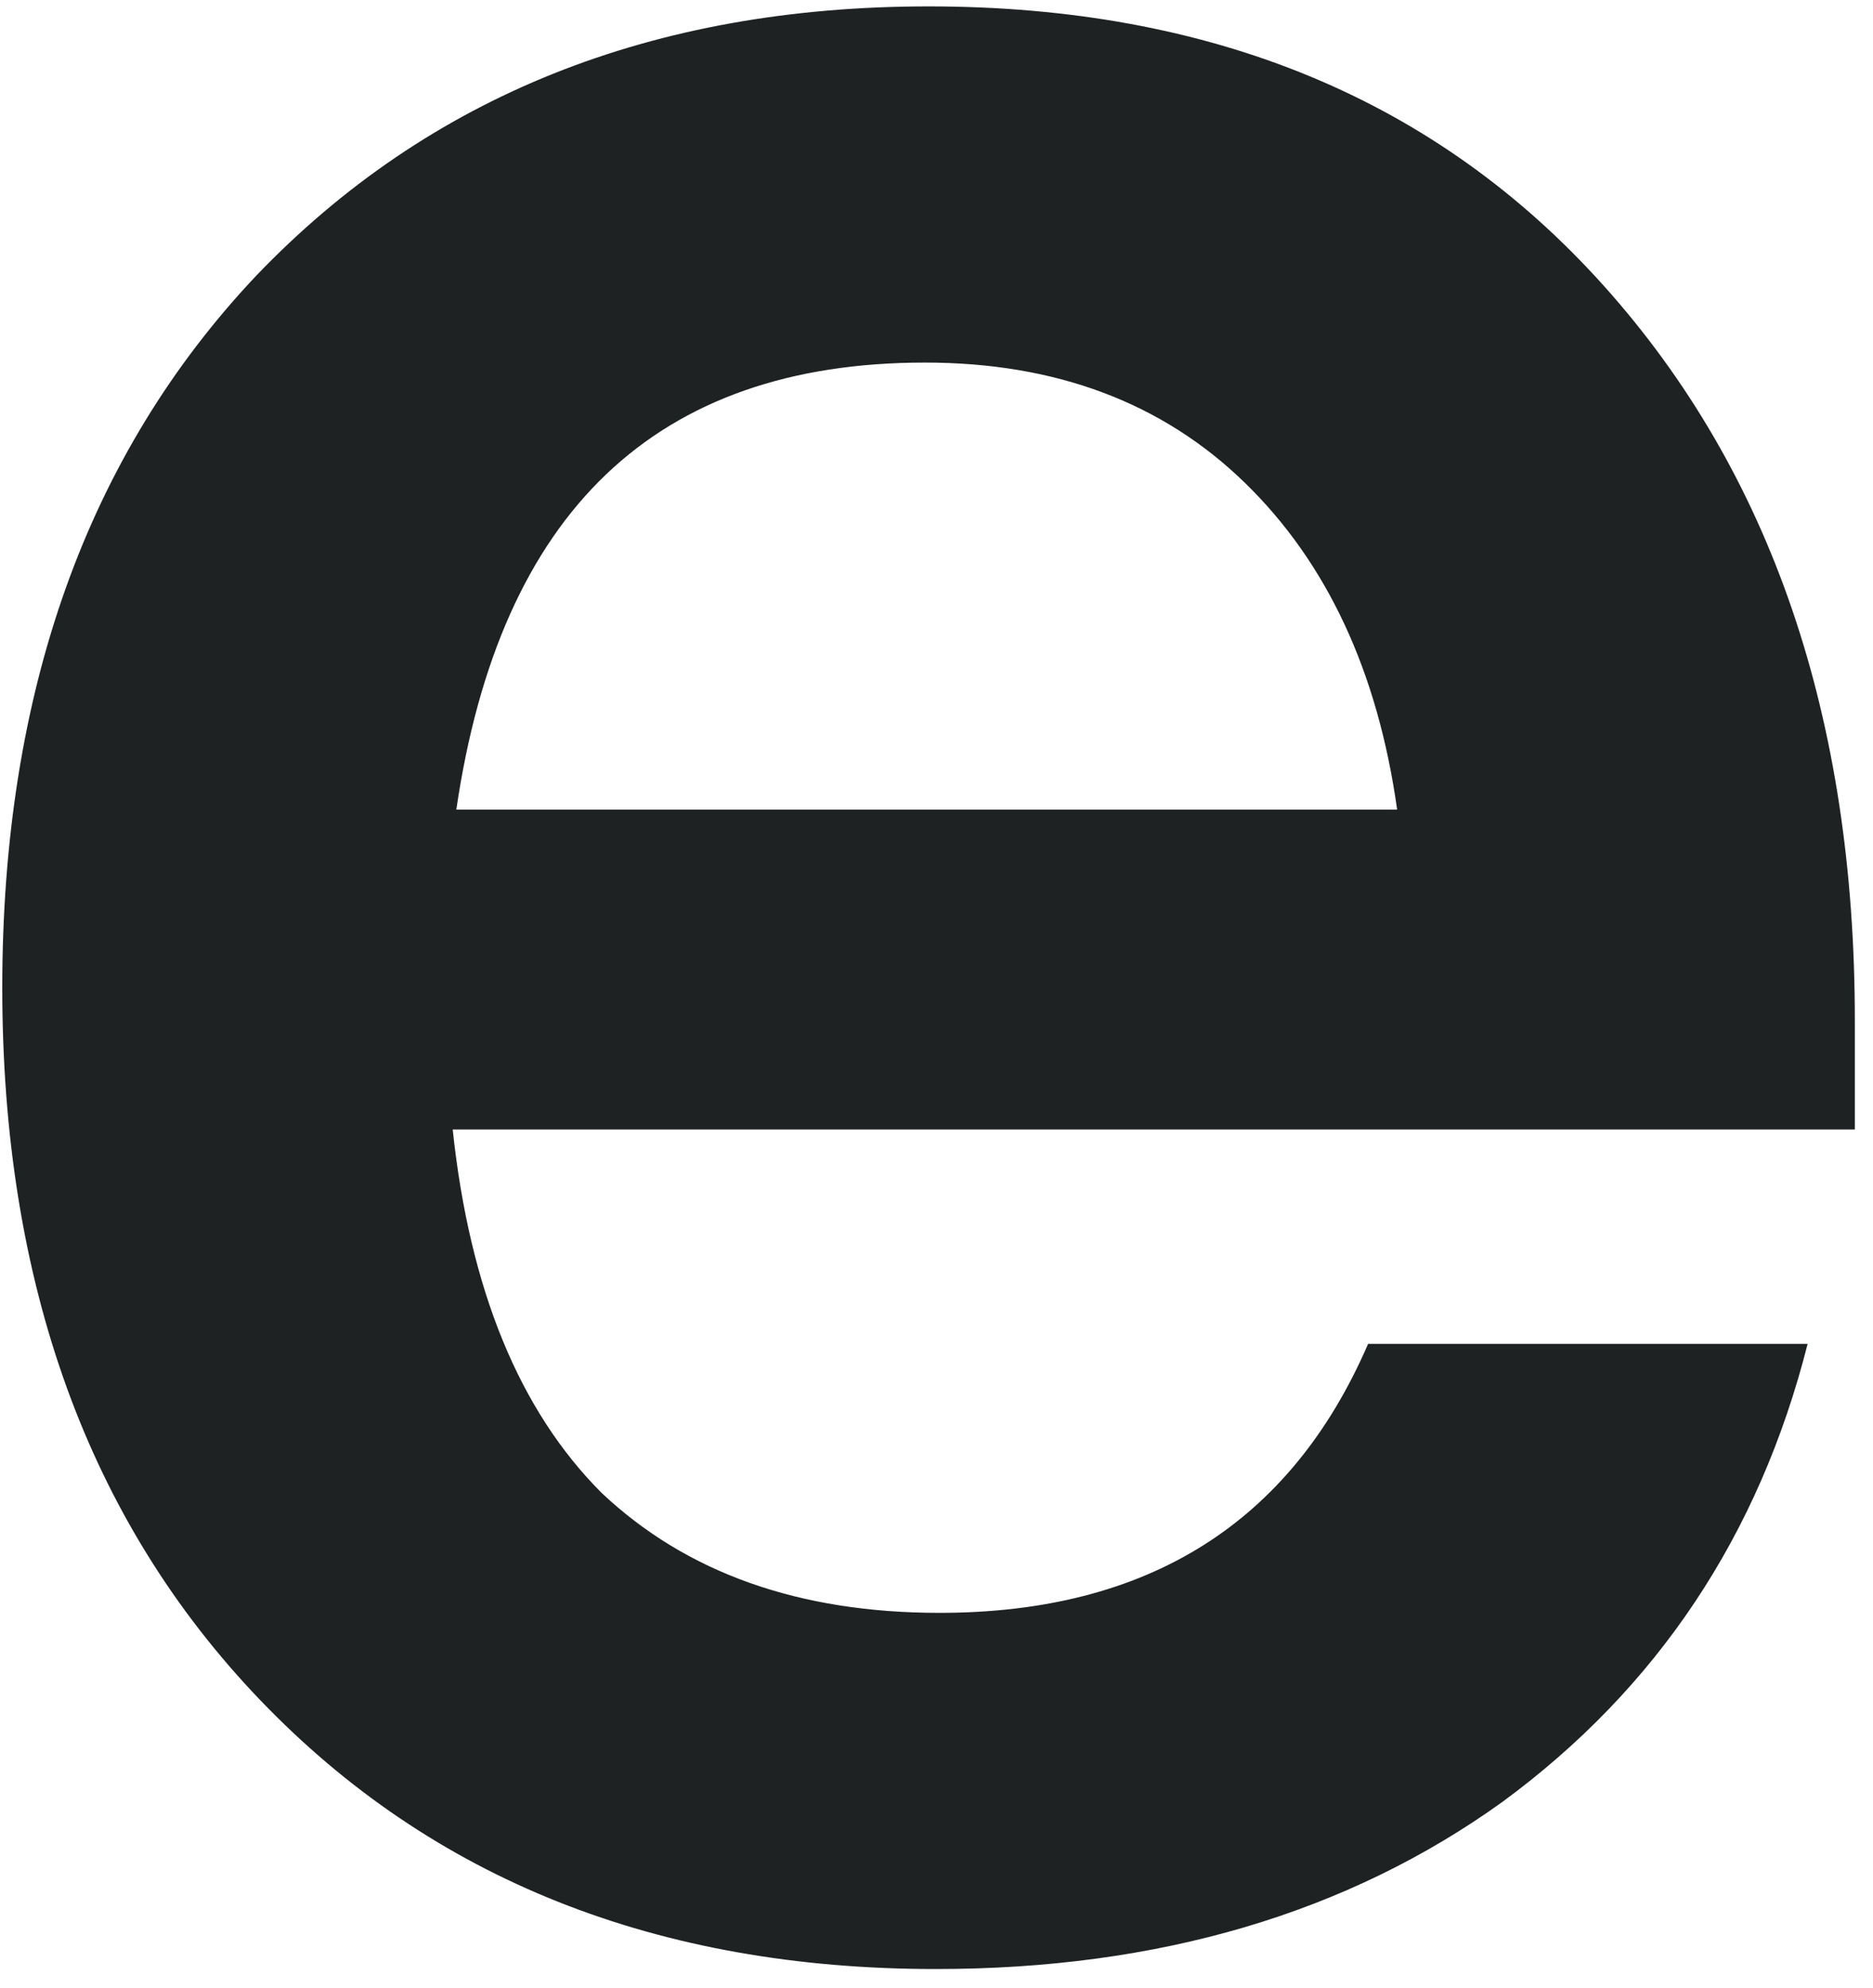
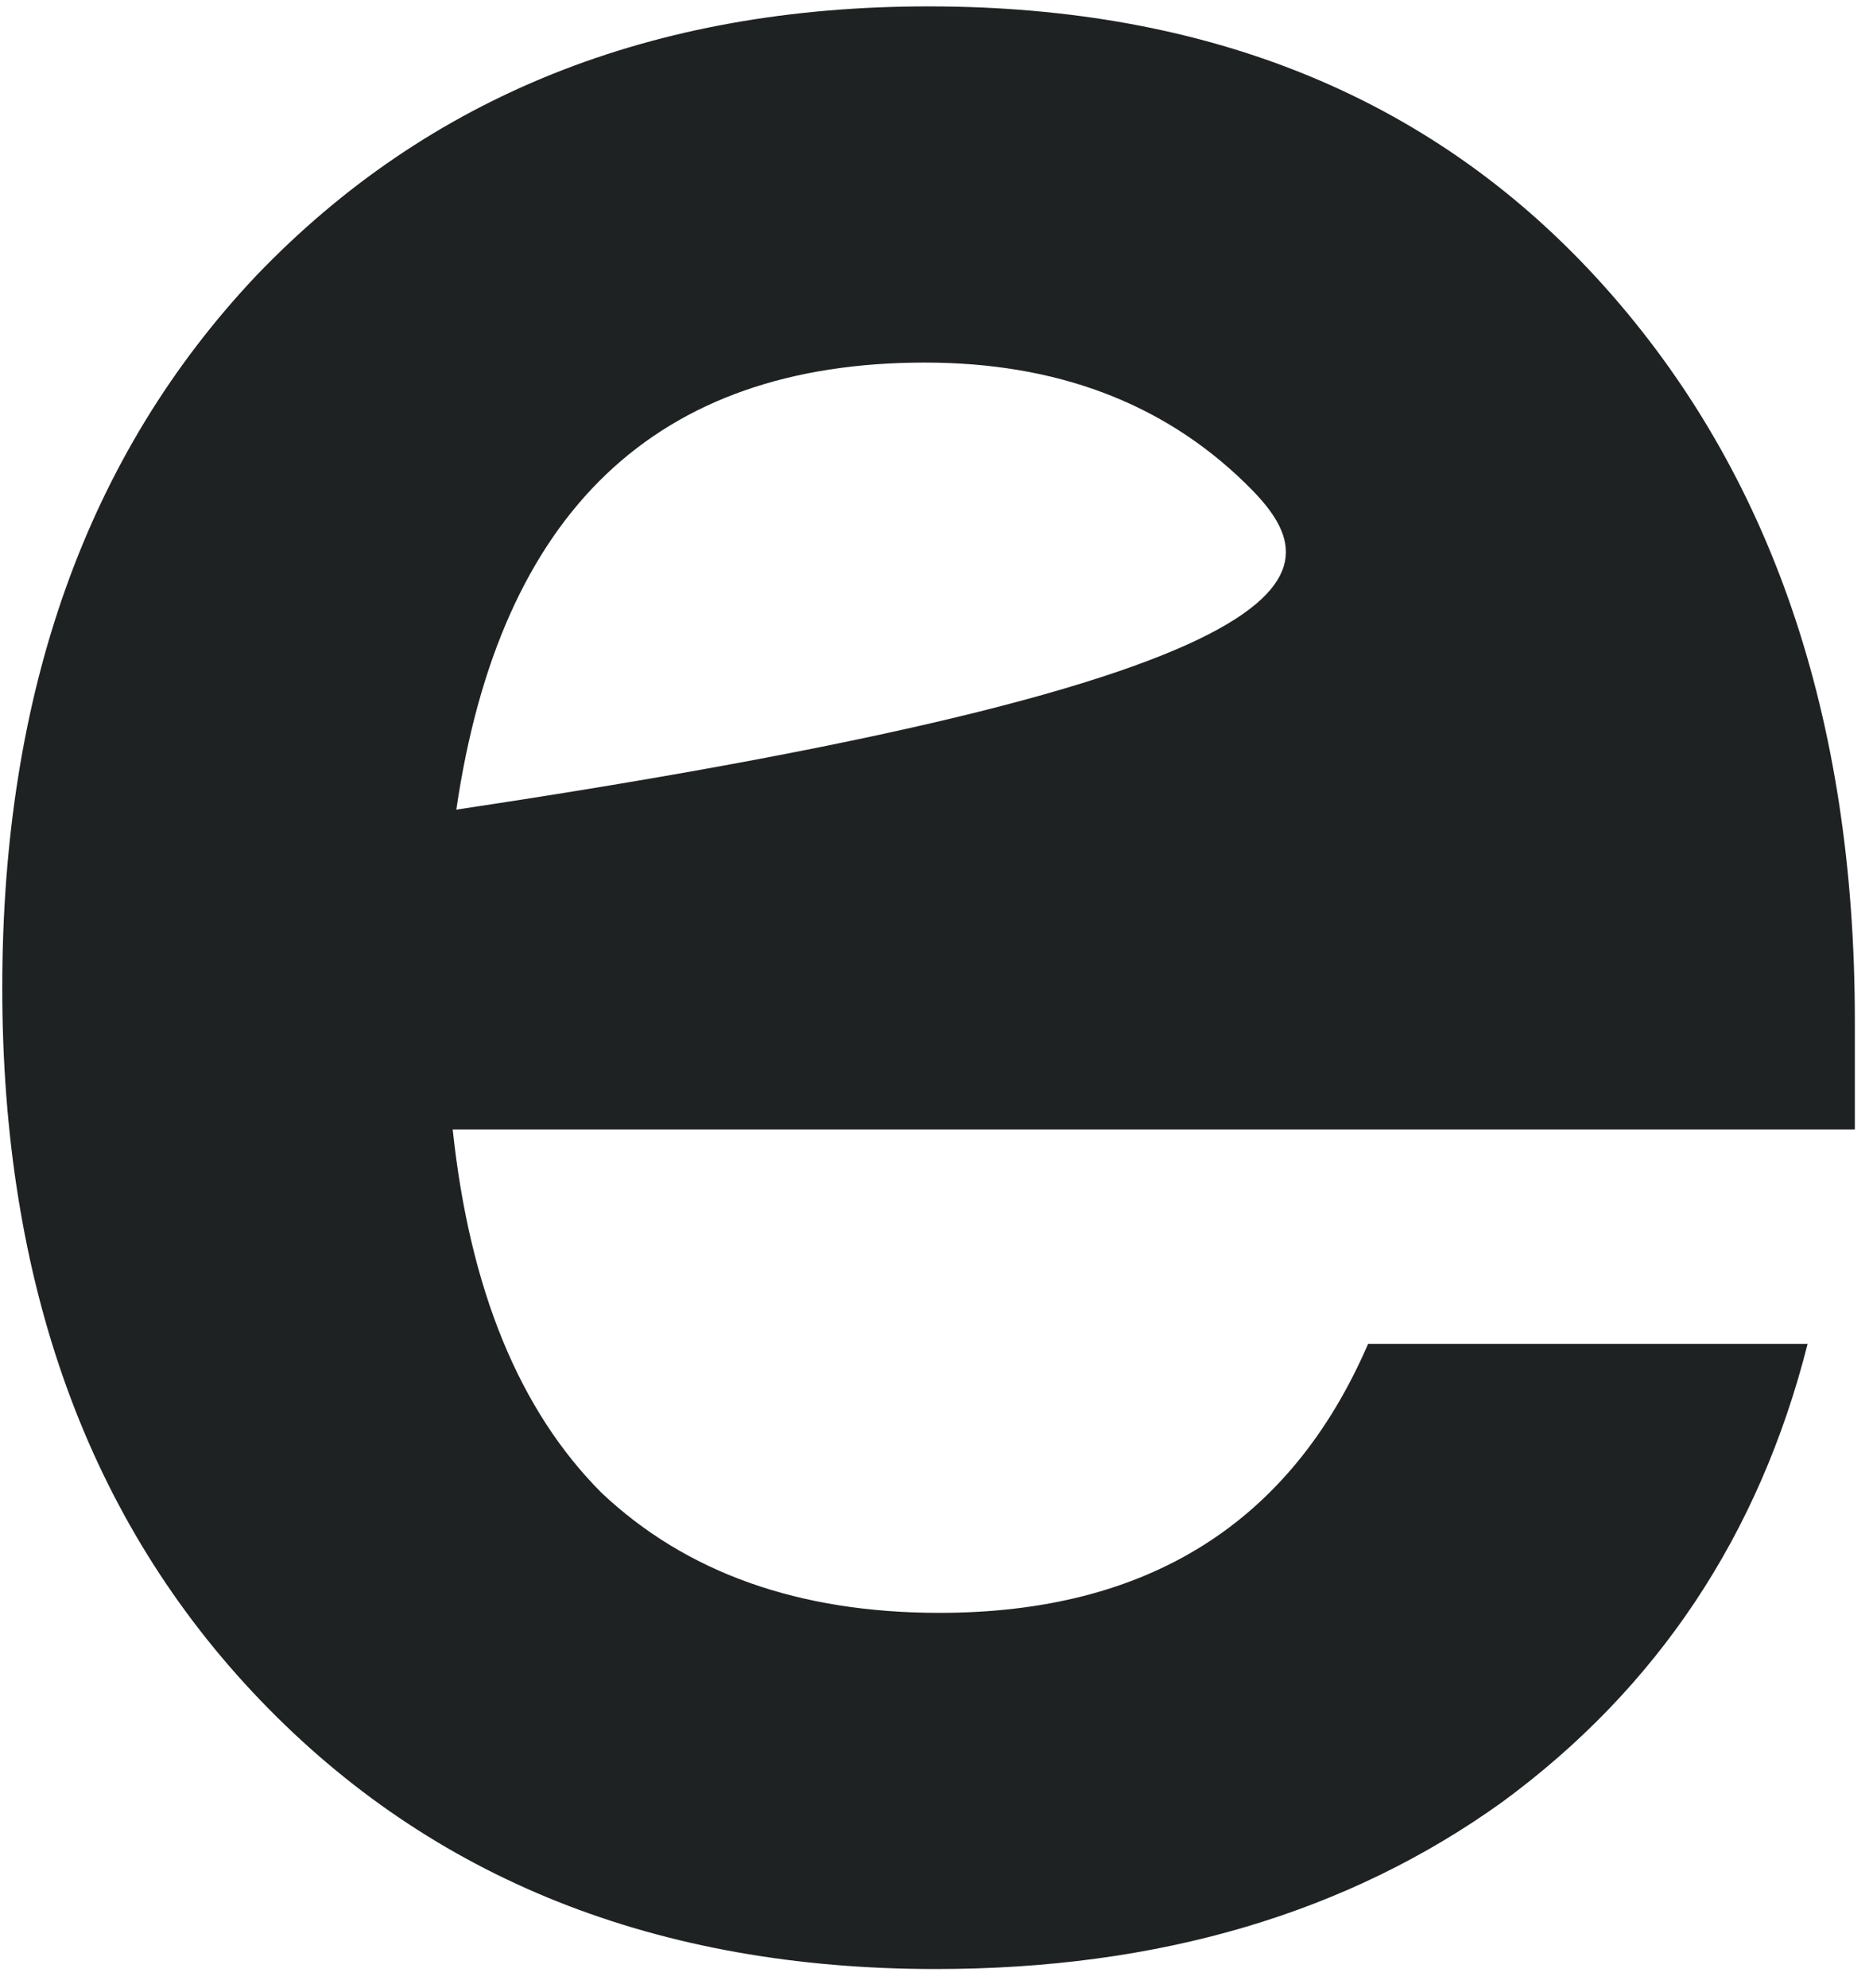
<svg xmlns="http://www.w3.org/2000/svg" width="66" height="70" viewBox="0 0 66 70" fill="none">
-   <path d="M65.36 35.937V39.777H15.952C16.549 45.409 18.299 49.675 21.2 52.577C24.187 55.393 28.155 56.801 33.104 56.801C40.443 56.801 45.477 53.643 48.208 47.329H63.696C61.989 54.07 58.405 59.446 52.944 63.457C47.483 67.382 40.827 69.345 32.976 69.345C23.163 69.345 15.227 66.187 9.168 59.873C3.109 53.558 0.08 45.195 0.08 34.785C0.08 24.374 3.067 16.011 9.04 9.697C15.099 3.382 22.992 0.225 32.72 0.225C42.704 0.225 50.64 3.51 56.528 10.081C62.416 16.651 65.36 25.27 65.36 35.937ZM32.592 12.769C23.12 12.769 17.616 18.017 16.08 28.513H49.232C48.549 23.649 46.757 19.809 43.856 16.993C40.955 14.177 37.2 12.769 32.592 12.769Z" fill="#1F2223" />
+   <path d="M65.36 35.937V39.777H15.952C16.549 45.409 18.299 49.675 21.2 52.577C24.187 55.393 28.155 56.801 33.104 56.801C40.443 56.801 45.477 53.643 48.208 47.329H63.696C61.989 54.07 58.405 59.446 52.944 63.457C47.483 67.382 40.827 69.345 32.976 69.345C23.163 69.345 15.227 66.187 9.168 59.873C3.109 53.558 0.08 45.195 0.08 34.785C0.08 24.374 3.067 16.011 9.04 9.697C15.099 3.382 22.992 0.225 32.72 0.225C42.704 0.225 50.64 3.51 56.528 10.081C62.416 16.651 65.36 25.27 65.36 35.937ZM32.592 12.769C23.12 12.769 17.616 18.017 16.08 28.513C48.549 23.649 46.757 19.809 43.856 16.993C40.955 14.177 37.2 12.769 32.592 12.769Z" fill="#1F2223" />
</svg>